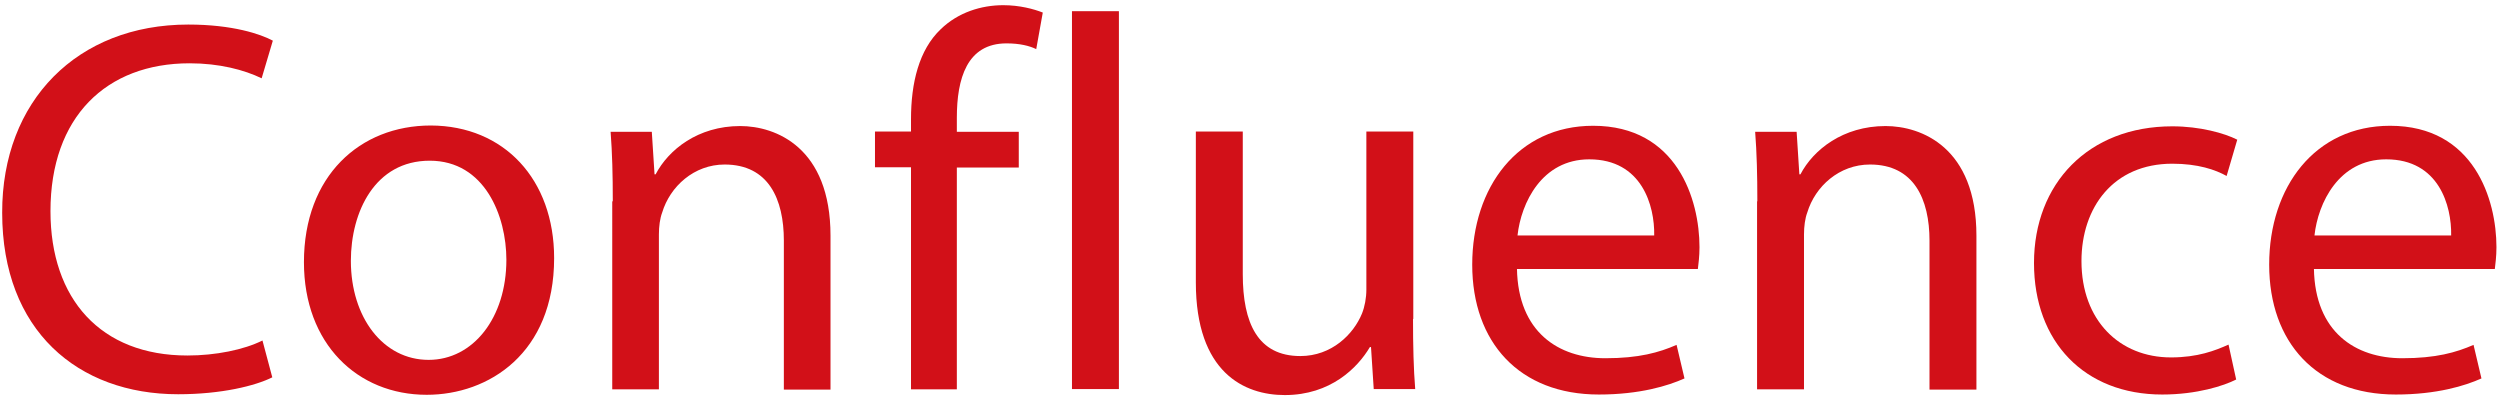
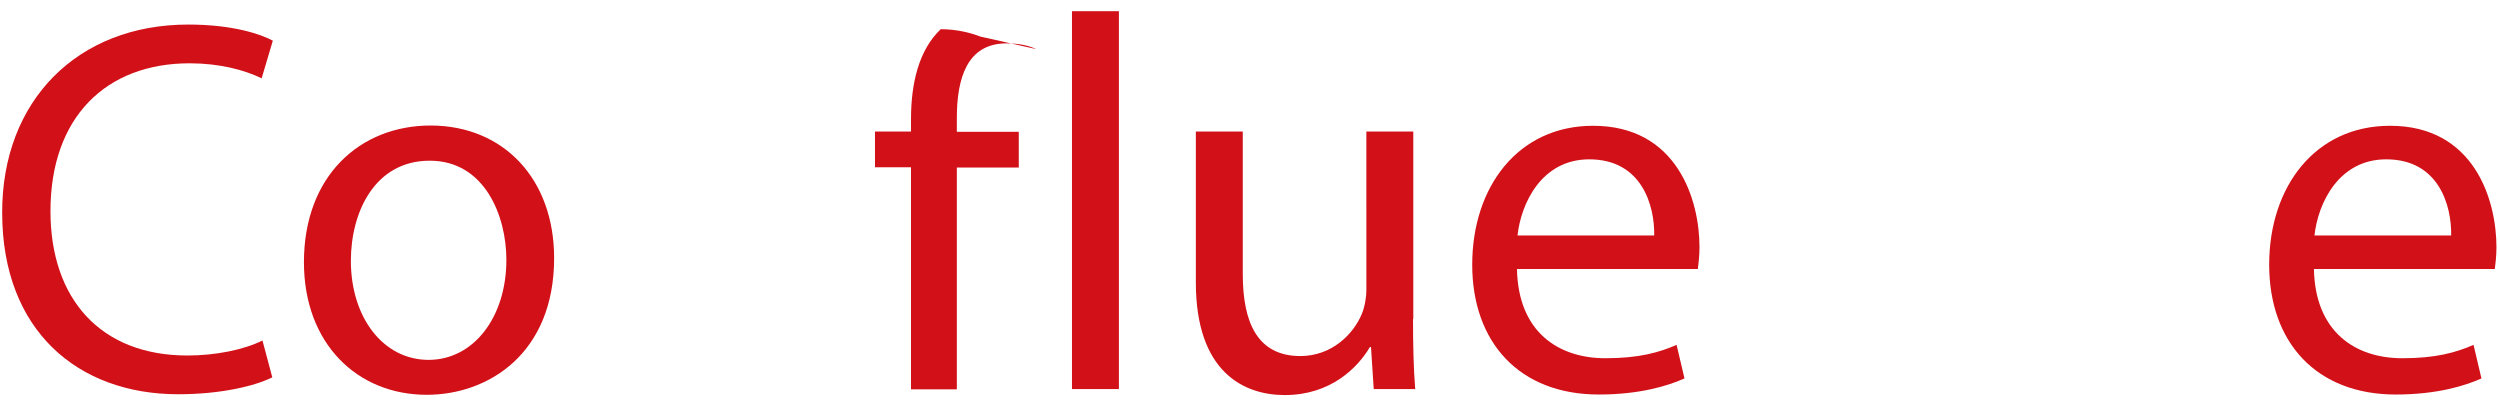
<svg xmlns="http://www.w3.org/2000/svg" version="1.1" id="Layer_1" x="0px" y="0px" viewBox="0 0 916.3 146.8" style="enable-background:new 0 0 916.3 146.8;" xml:space="preserve">
  <style type="text/css">
	.st0{fill:#D21018;}
</style>
  <g>
    <path class="st0" d="M99.8,138.3c-6.2,3.1-18.6,6.2-34.5,6.2c-36.8,0-64.5-23.4-64.5-66.5C0.7,36.9,28.4,9,69,9   c16.3,0,26.5,3.5,31,5.9l-4.1,13.8c-6.4-3.1-15.5-5.5-26.4-5.5c-30.6,0-51,19.7-51,54.2c0,32.2,18.4,52.9,50.2,52.9   c10.3,0,20.7-2.1,27.5-5.5L99.8,138.3z" />
    <path class="st0" d="M203.1,94.6c0,34.9-24,50.1-46.7,50.1c-25.4,0-45-18.7-45-48.6c0-31.6,20.5-50.1,46.5-50.1   C184.8,46.1,203.1,65.8,203.1,94.6z M128.6,95.6c0,20.7,11.8,36.3,28.5,36.3c16.3,0,28.5-15.4,28.5-36.7c0-16-7.9-36.3-28.1-36.3   C137.4,58.9,128.6,77.7,128.6,95.6z" />
-     <path class="st0" d="M224.6,73.8c0-9.8-0.2-17.7-0.8-25.5h15.1l1,15.6h0.4c4.7-9,15.5-17.7,31-17.7c13,0,33.1,7.8,33.1,40.2v56.4   h-17.1V88.2c0-15.2-5.6-27.9-21.7-27.9c-11.2,0-20,8-22.9,17.6c-0.8,2.1-1.2,5.1-1.2,8v56.8h-17.1V73.8z" />
-     <path class="st0" d="M333.9,142.6V61.3h-13.2V48.2h13.2v-4.5c0-13.3,2.9-25.4,10.9-33c6.4-6.2,14.9-8.8,22.9-8.8   c6,0,11.2,1.4,14.5,2.7L379.8,18c-2.5-1.2-6-2.1-10.9-2.1c-14.5,0-18.2,12.9-18.2,27.3v5.1h22.7v13.1h-22.7v81.3H333.9z" />
+     <path class="st0" d="M333.9,142.6V61.3h-13.2V48.2h13.2v-4.5c0-13.3,2.9-25.4,10.9-33c6,0,11.2,1.4,14.5,2.7L379.8,18c-2.5-1.2-6-2.1-10.9-2.1c-14.5,0-18.2,12.9-18.2,27.3v5.1h22.7v13.1h-22.7v81.3H333.9z" />
    <path class="st0" d="M392.9,4.1h17.2v138.5h-17.2V4.1z" />
    <path class="st0" d="M517.9,116.9c0,9.8,0.2,18.3,0.8,25.7h-15.2l-1-15.4h-0.4c-4.5,7.6-14.4,17.6-31.2,17.6   c-14.8,0-32.6-8.2-32.6-41.3V48.2h17.2v52.3c0,17.9,5.5,30,21.1,30c11.5,0,19.5-8,22.6-15.6c1-2.5,1.6-5.7,1.6-8.8V48.2h17.2V116.9   z" />
    <path class="st0" d="M556,98.5c0.4,23.2,15.2,32.8,32.4,32.8c12.3,0,19.7-2.1,26.1-4.9l2.9,12.3c-6,2.7-16.4,5.9-31.4,5.9   c-29.1,0-46.4-19.1-46.4-47.6c0-28.5,16.8-50.9,44.3-50.9c30.8,0,39,27.1,39,44.5c0,3.5-0.4,6.2-0.6,8H556z M606.3,86.3   c0.2-10.9-4.5-27.9-23.8-27.9c-17.4,0-25,16-26.3,27.9H606.3z" />
-     <path class="st0" d="M644.1,73.8c0-9.8-0.2-17.7-0.8-25.5h15.2l1,15.6h0.4c4.7-9,15.6-17.7,31.2-17.7c13.1,0,33.3,7.8,33.3,40.2   v56.4h-17.2V88.2c0-15.2-5.7-27.9-21.8-27.9c-11.3,0-20.1,8-23,17.6c-0.8,2.1-1.2,5.1-1.2,8v56.8h-17.2V73.8z" />
-     <path class="st0" d="M819.6,139.1c-4.5,2.3-14.4,5.5-27.1,5.5c-28.5,0-47-19.3-47-48.2c0-29.1,19.9-50.1,50.7-50.1   c10.1,0,19.1,2.5,23.8,4.9l-3.9,13.3c-4.1-2.3-10.5-4.5-19.9-4.5c-21.6,0-33.3,16-33.3,35.7c0,21.8,14,35.3,32.8,35.3   c9.8,0,16.2-2.5,21.1-4.7L819.6,139.1z" />
    <path class="st0" d="M848.1,98.5c0.4,23.2,15.2,32.8,32.4,32.8c12.3,0,19.7-2.1,26.1-4.9l2.9,12.3c-6,2.7-16.4,5.9-31.4,5.9   c-29.1,0-46.4-19.1-46.4-47.6c0-28.5,16.8-50.9,44.3-50.9c30.8,0,39,27.1,39,44.5c0,3.5-0.4,6.2-0.6,8H848.1z M898.4,86.3   c0.2-10.9-4.5-27.9-23.8-27.9c-17.4,0-25,16-26.3,27.9H898.4z" />
  </g>
</svg>